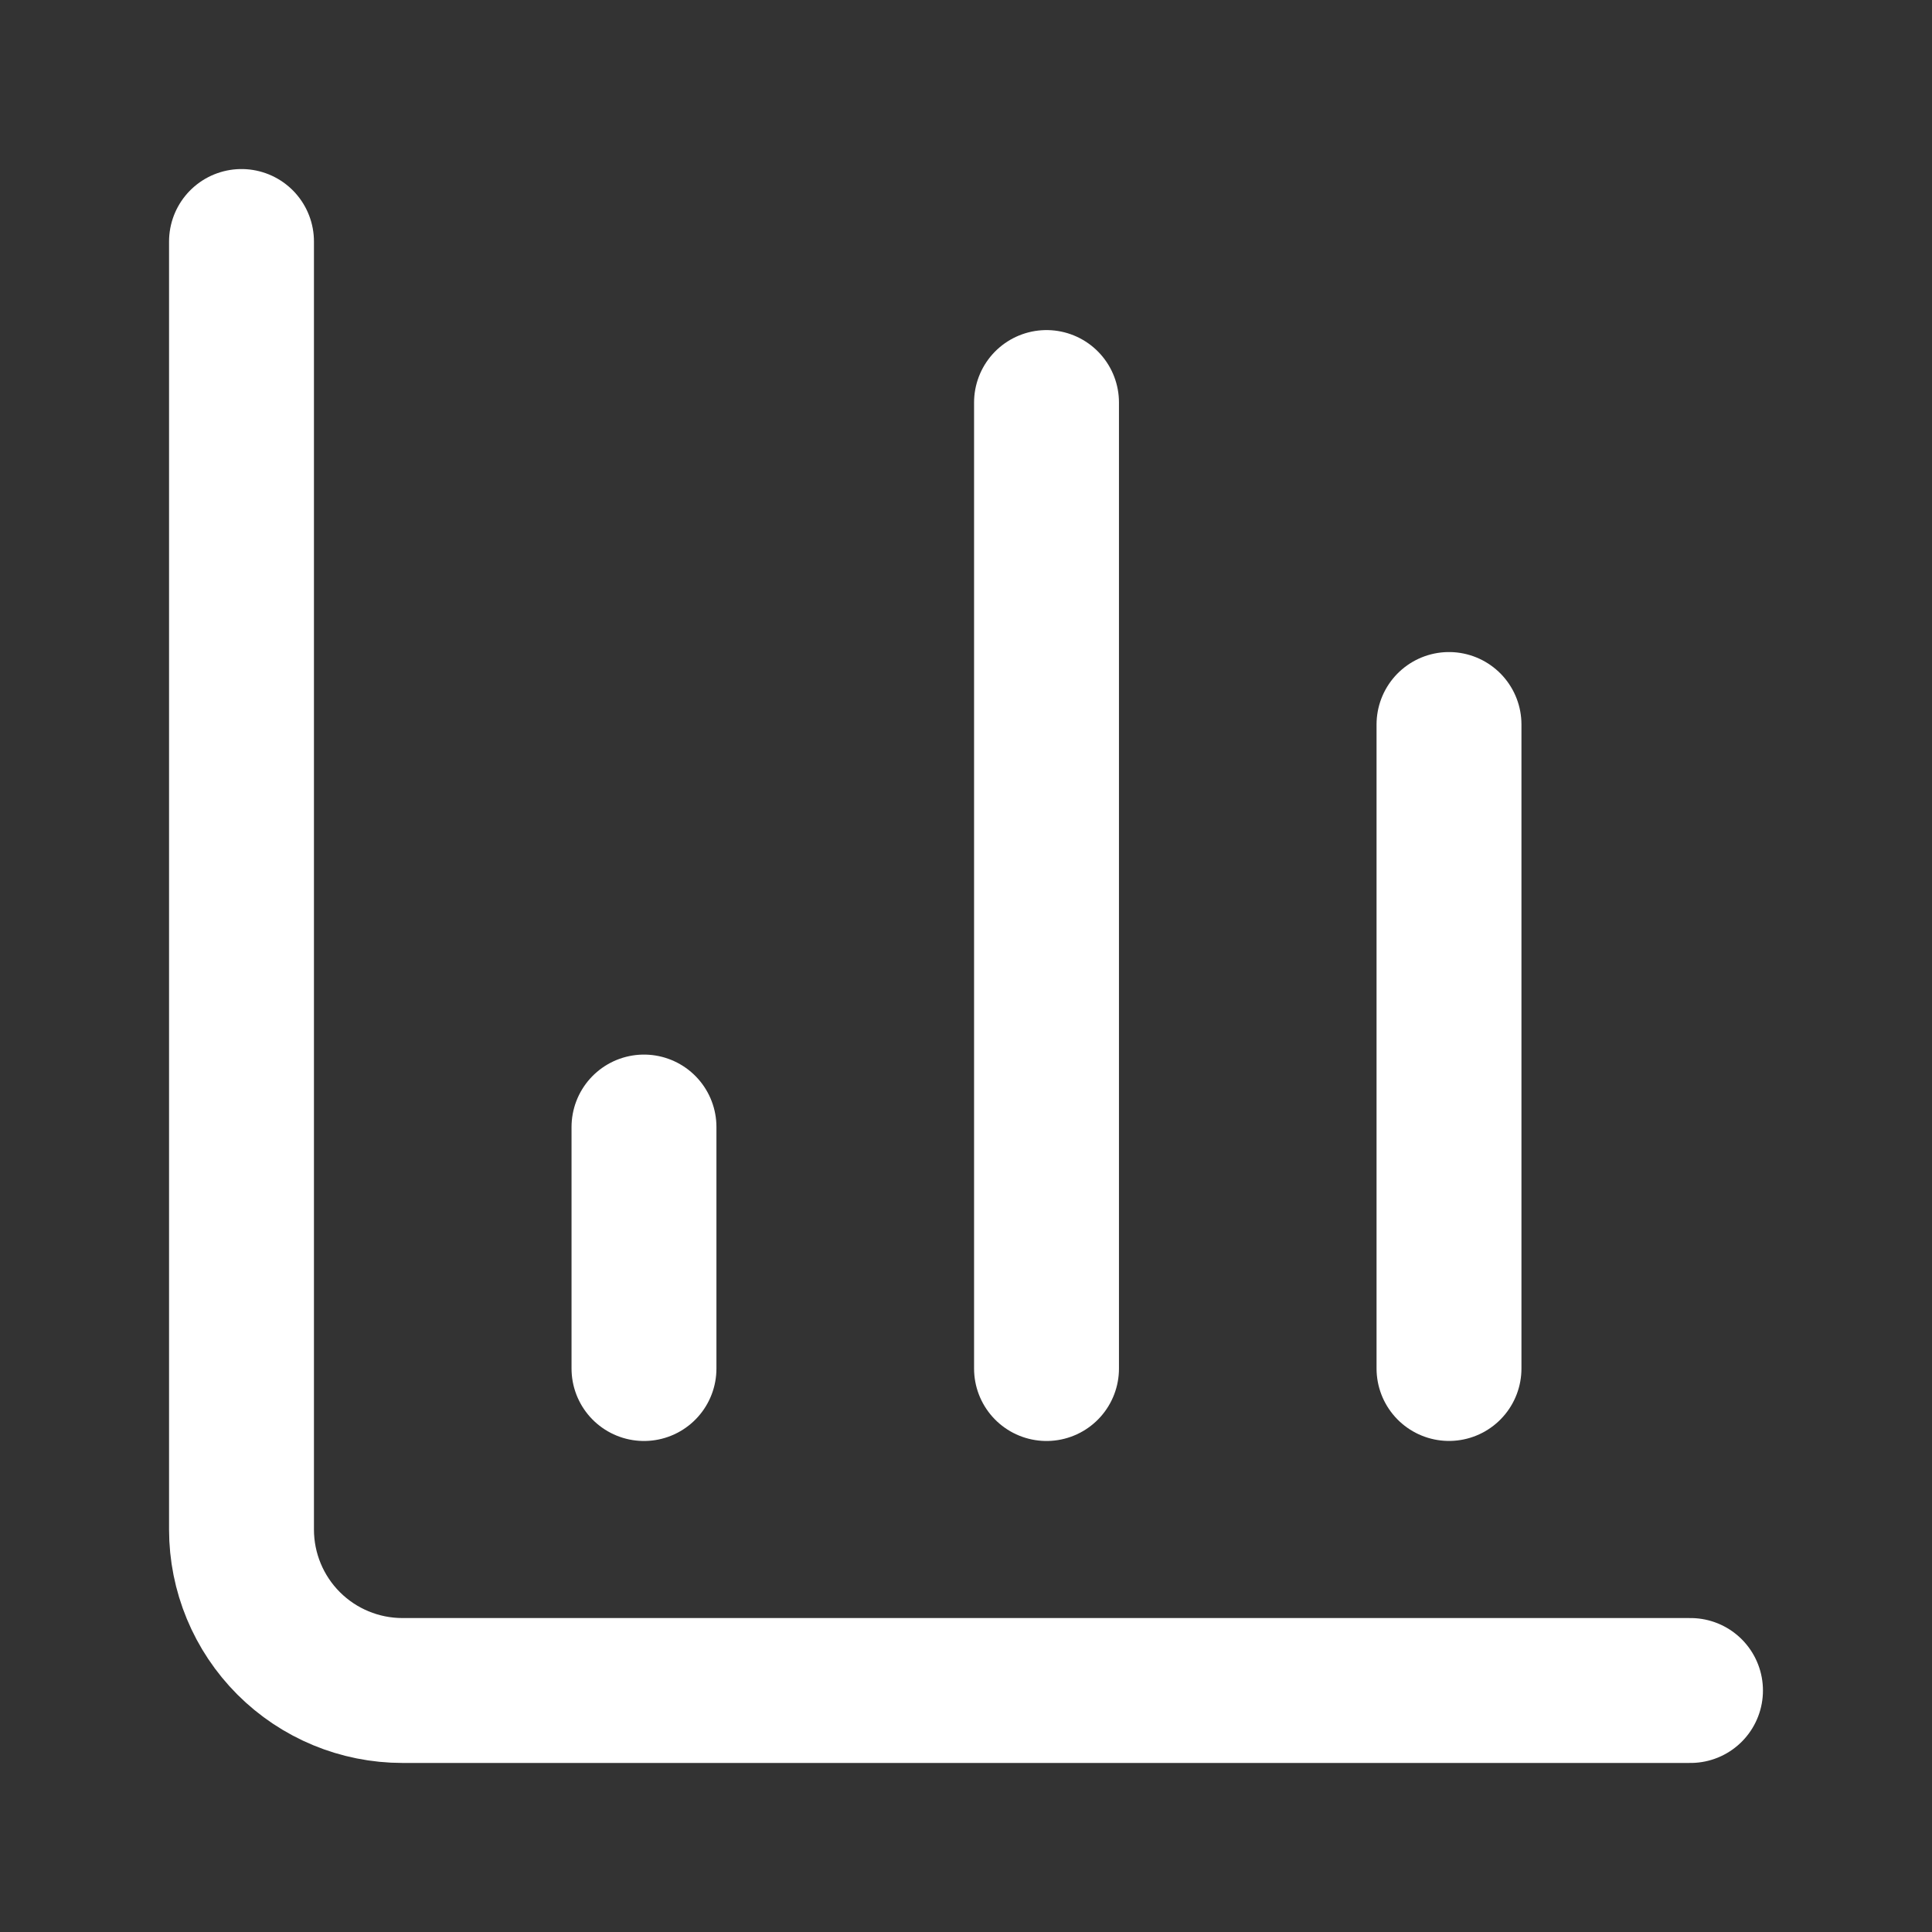
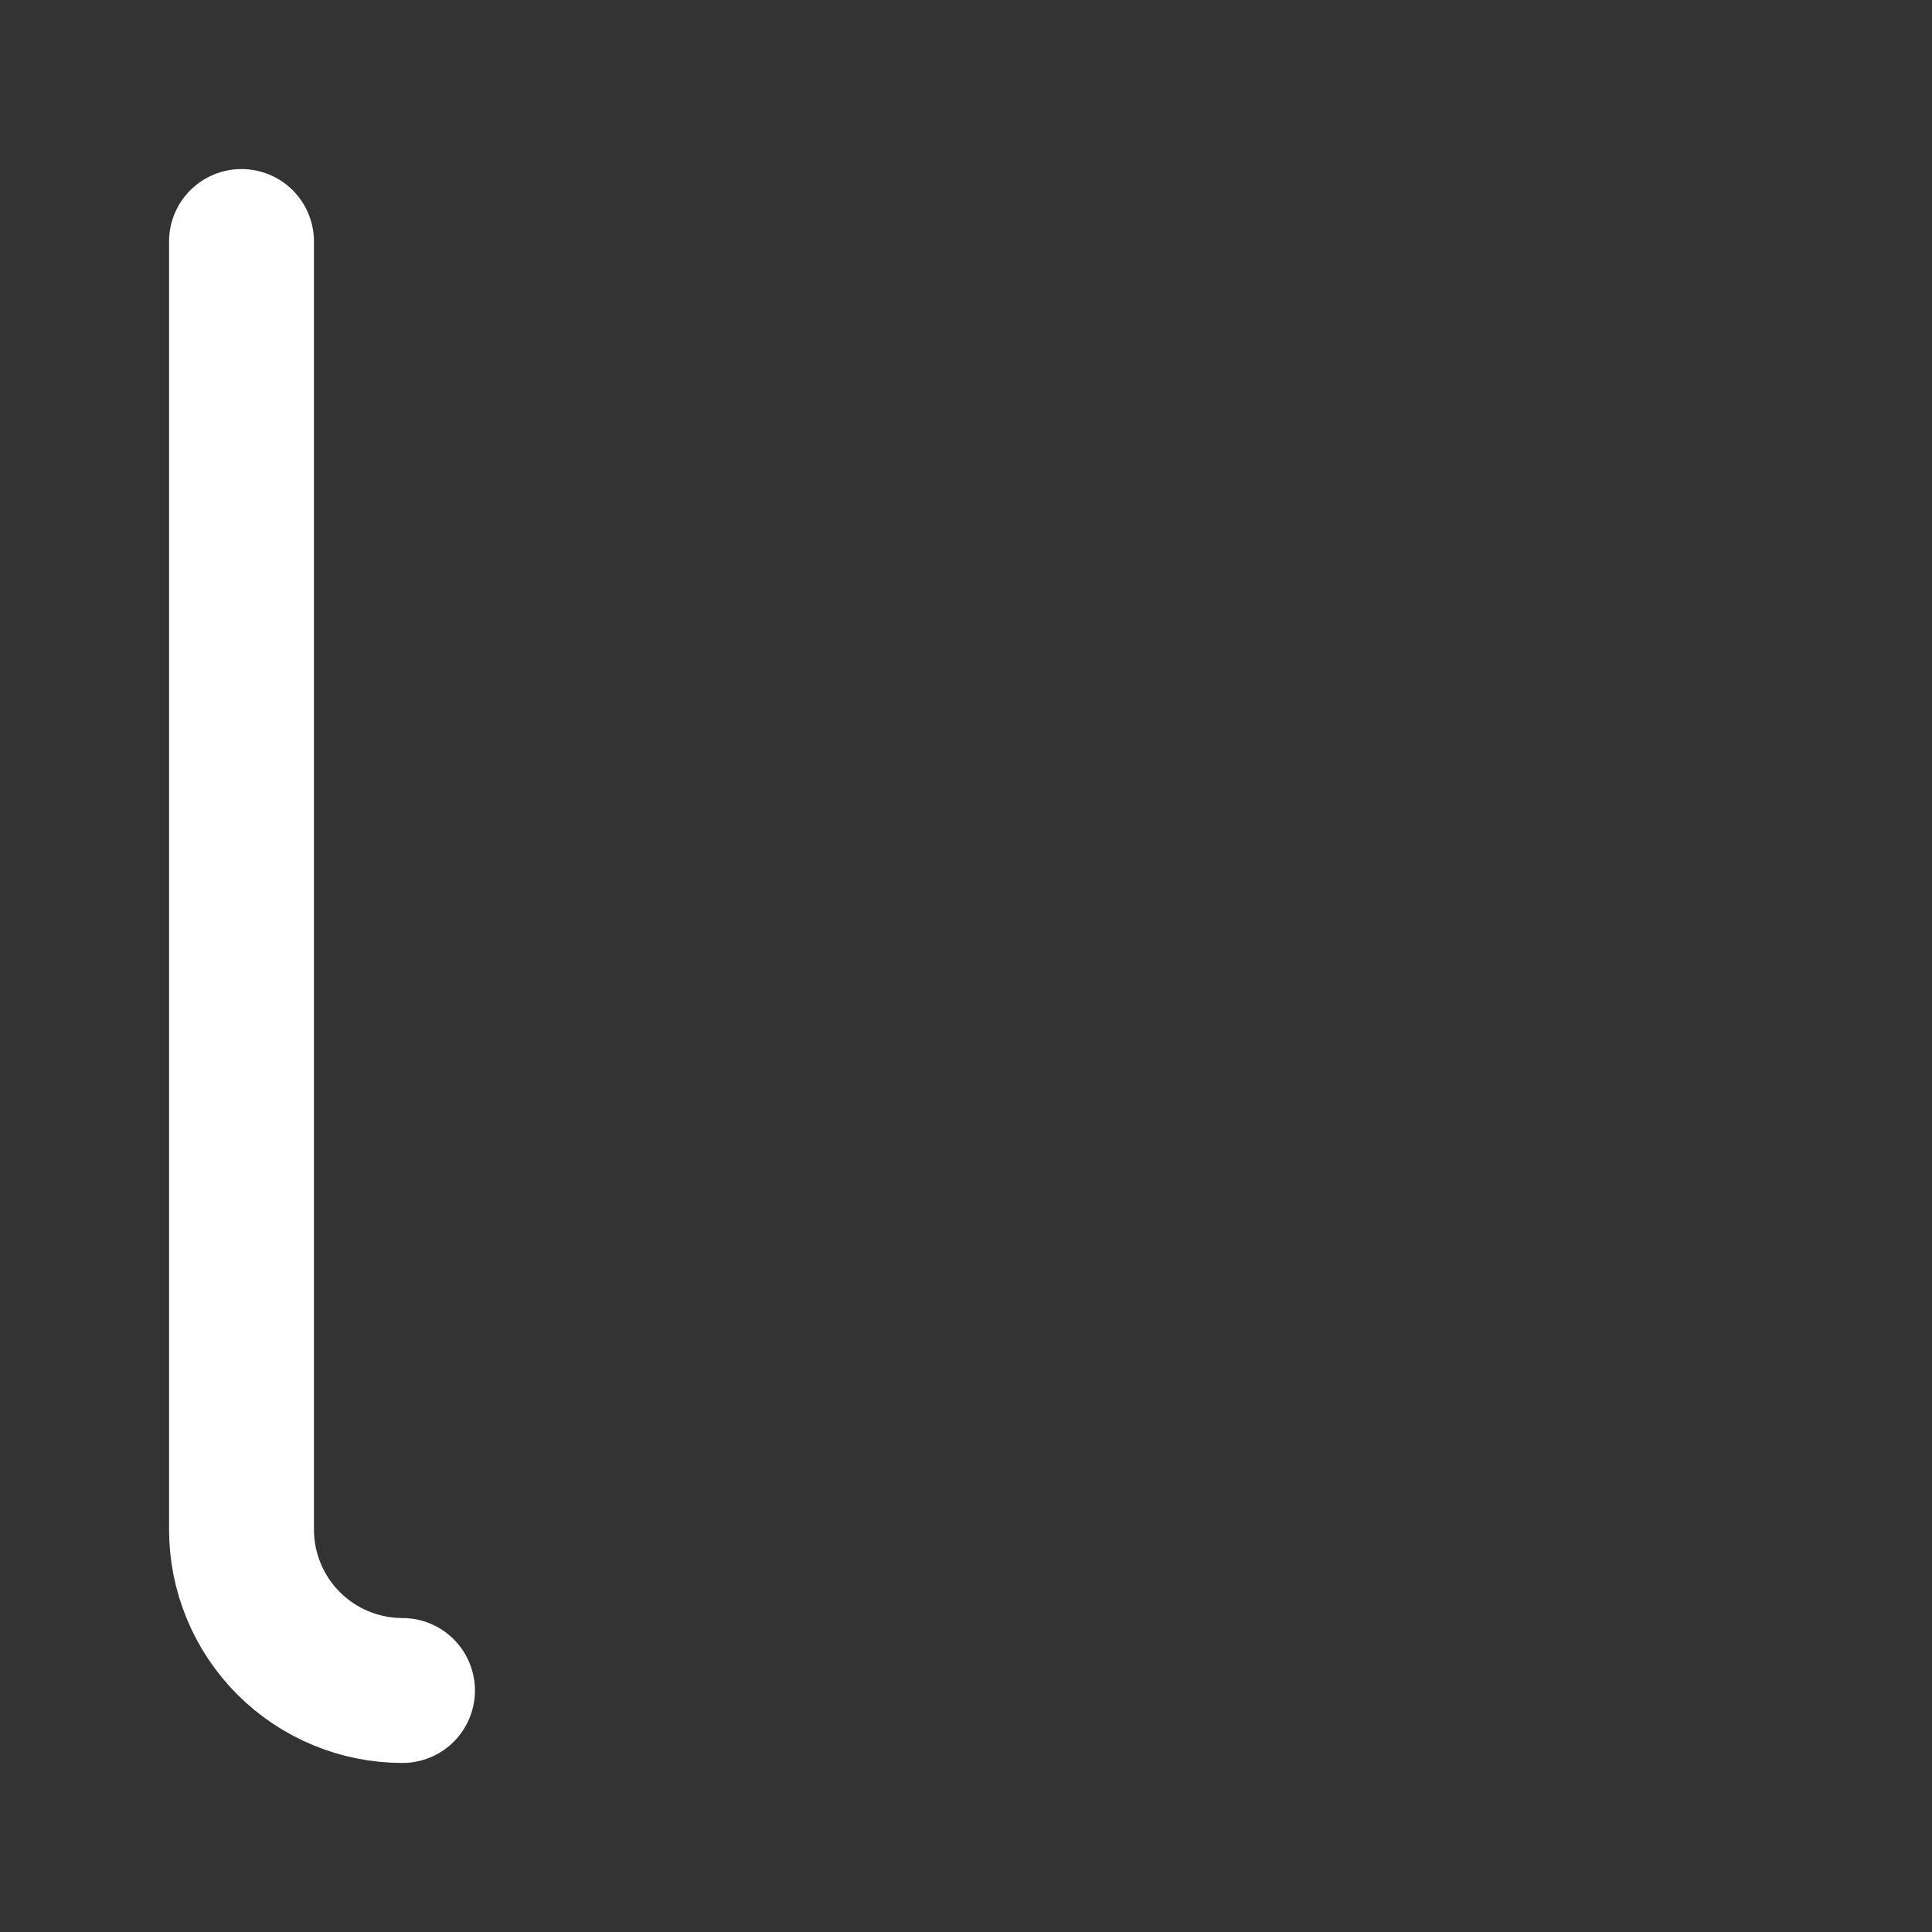
<svg xmlns="http://www.w3.org/2000/svg" width="40" height="40" viewBox="0 0 40 40" fill="none">
  <rect x="0" y="0" width="40" height="40" fill="#333333" stroke="none" />
-   <path d="M5 5V31.667C5 32.551 5.351 33.399 5.976 34.024C6.601 34.649 7.449 35 8.333 35H35" stroke="white" stroke-width="3" stroke-linecap="round" stroke-linejoin="round" />
-   <path d="M30 28.333V15" stroke="white" stroke-width="3" stroke-linecap="round" stroke-linejoin="round" />
-   <path d="M21.667 28.334V8.334" stroke="white" stroke-width="3" stroke-linecap="round" stroke-linejoin="round" />
-   <path d="M13.333 28.334V23.334" stroke="white" stroke-width="3" stroke-linecap="round" stroke-linejoin="round" />
+   <path d="M5 5V31.667C5 32.551 5.351 33.399 5.976 34.024C6.601 34.649 7.449 35 8.333 35" stroke="white" stroke-width="3" stroke-linecap="round" stroke-linejoin="round" />
</svg>